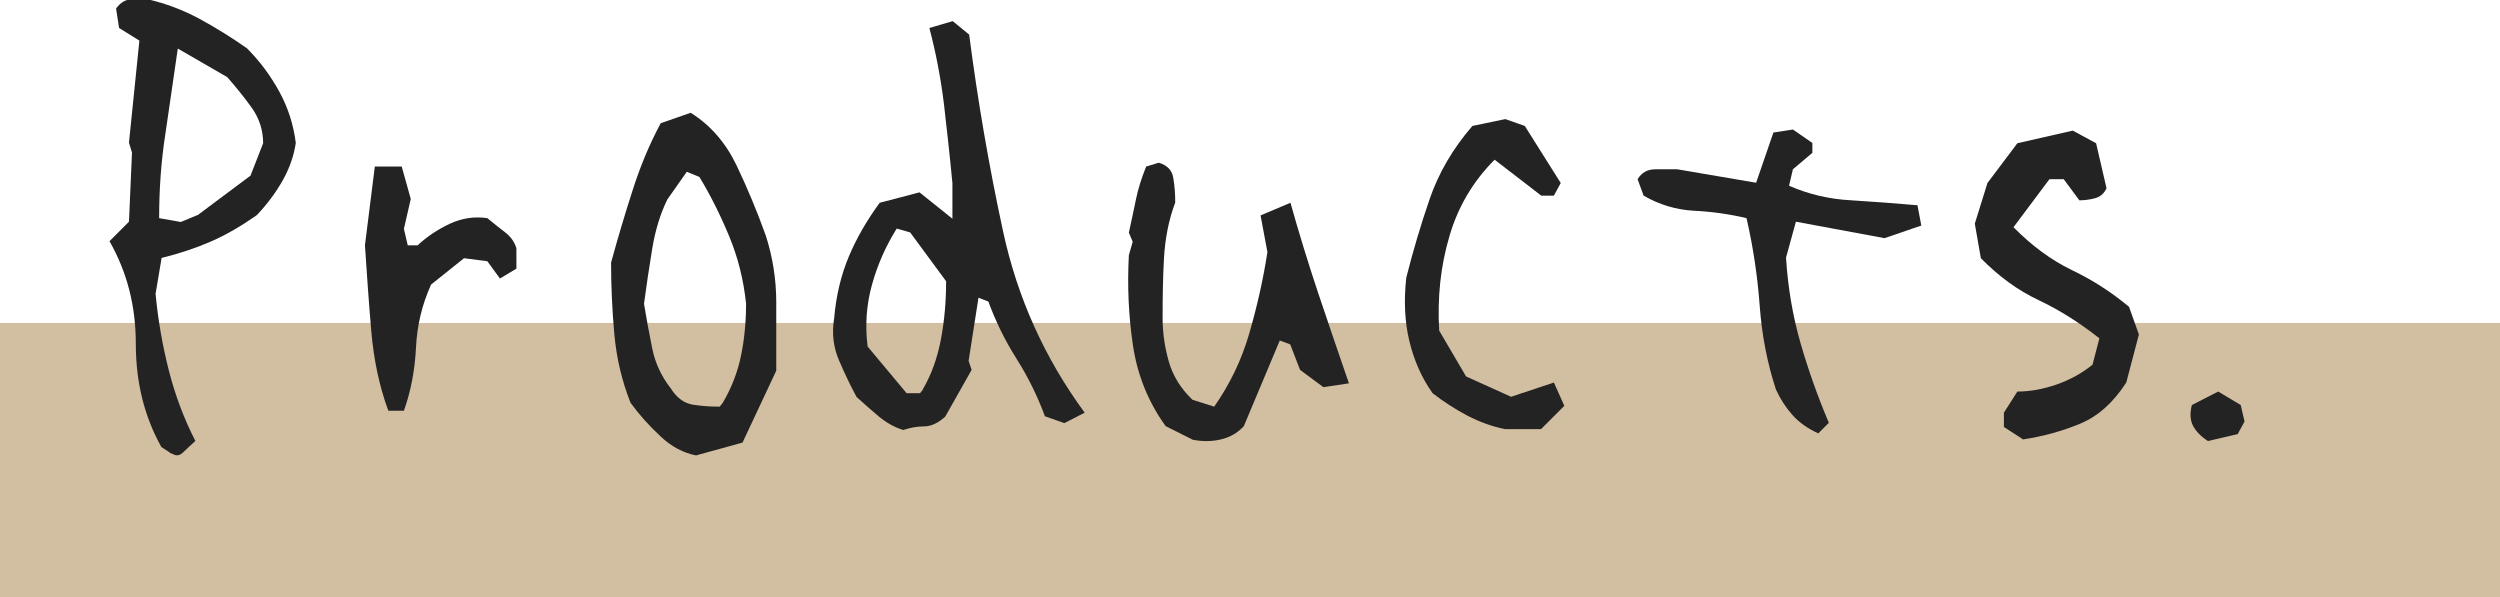
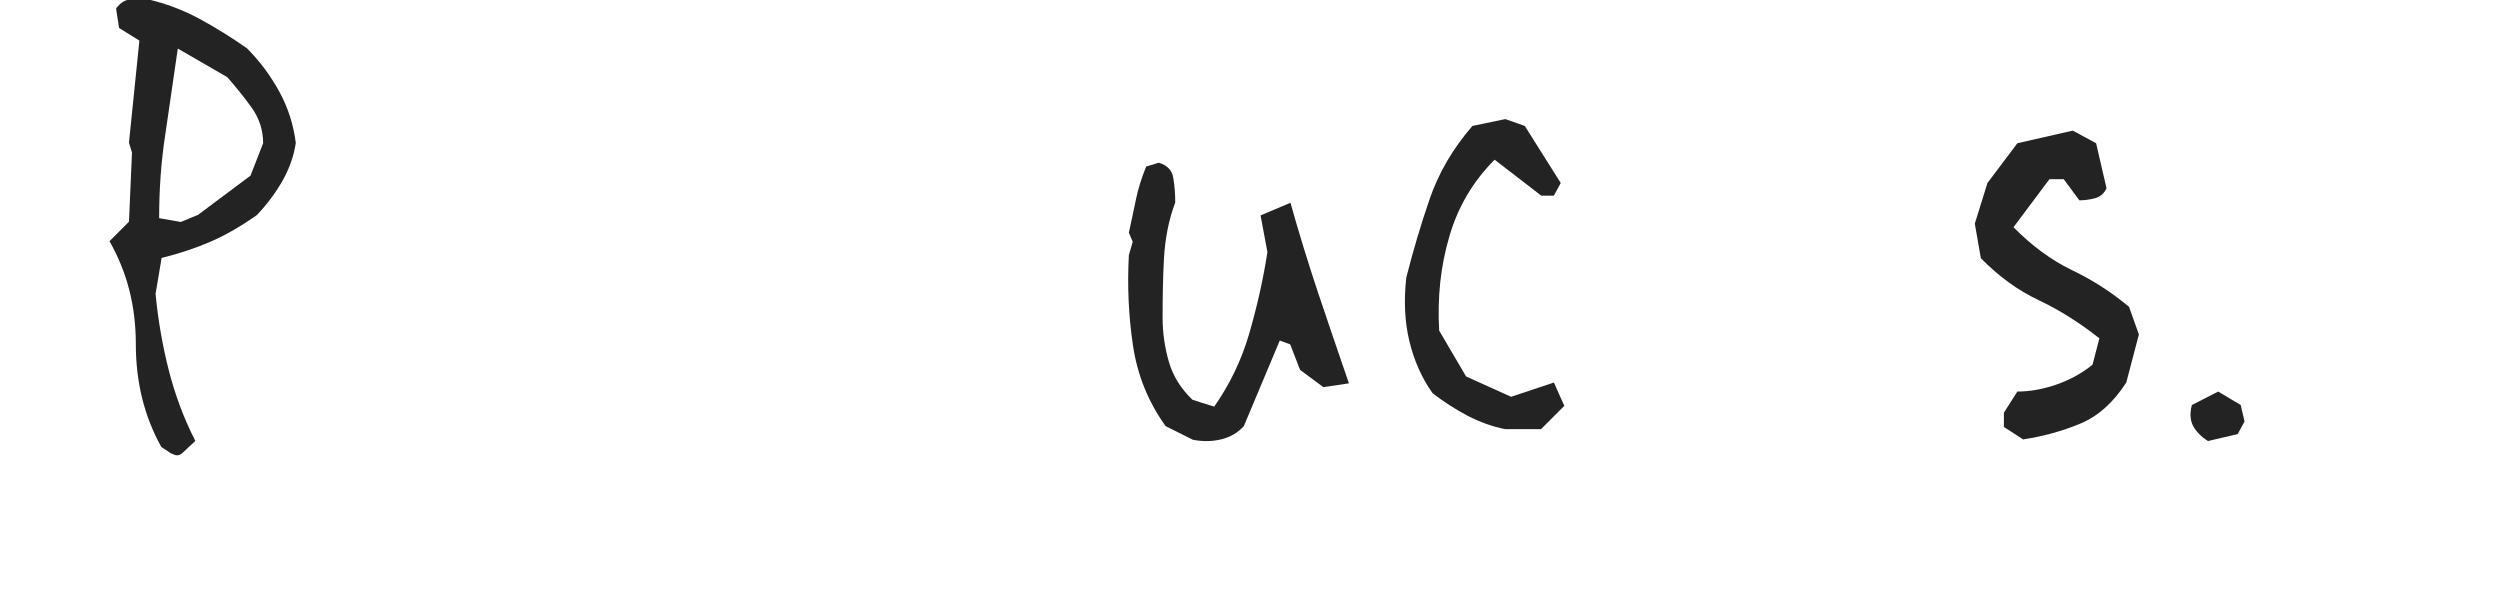
<svg xmlns="http://www.w3.org/2000/svg" version="1.1" viewBox="0 0 91.11 21.77">
  <defs>
    <style>
      .st0 {
        fill: #232323;
      }

      .st1 {
        fill: #d2bea0;
      }
    </style>
  </defs>
  <g id="title_x5F_sub_x5F_03product_x5F_bg">
-     <rect class="st1" y="11.77" width="91.11" height="10" />
-   </g>
+     </g>
  <g id="title_x5F_sub_x5F_03product_x5F_text">
    <g>
      <path class="st0" d="M6.26,16.54l-.38-.25c-.62-1.11-.93-2.36-.93-3.75s-.32-2.63-.96-3.75l.71-.71.11-2.52-.11-.36.38-3.72-.74-.46-.11-.71c.16-.22.35-.33.55-.33h.63c.64.15,1.25.38,1.85.7.59.32,1.17.68,1.74,1.08.47.47.87,1.01,1.19,1.6.32.59.51,1.21.59,1.85-.07.47-.23.93-.48,1.37s-.56.86-.94,1.26c-.57.4-1.12.72-1.67.96-.55.24-1.15.44-1.8.6l-.22,1.31c.09.95.25,1.87.48,2.78.23.9.55,1.76.97,2.58-.16.15-.31.28-.44.41-.13.13-.26.15-.41.05ZM7.19,7.85l1.94-1.45.46-1.18c0-.47-.14-.91-.42-1.3-.28-.39-.58-.76-.89-1.11l-1.8-1.04c-.15,1.04-.3,2.07-.45,3.09-.16,1.02-.23,2.05-.23,3.09l.79.14.6-.25Z" />
-       <path class="st0" d="M14.15,14.96c-.33-.89-.53-1.86-.62-2.9s-.16-2.08-.23-3.12l.36-2.87h.98l.33,1.18-.25,1.09.14.6h.36c.33-.31.72-.57,1.16-.78.45-.21.91-.28,1.38-.21.22.18.43.35.64.51.21.16.35.35.42.59v.74l-.6.36-.46-.63-.85-.11-1.2.96c-.33.73-.51,1.49-.55,2.3-.04.8-.18,1.57-.44,2.3h-.57Z" />
-       <path class="st0" d="M25.38,16.6c-.47-.09-.91-.32-1.31-.7-.4-.37-.77-.78-1.09-1.22-.31-.78-.51-1.61-.59-2.49s-.12-1.75-.12-2.62c.24-.88.5-1.75.78-2.62.28-.88.62-1.7,1.03-2.46l1.09-.38c.71.44,1.27,1.08,1.67,1.91.4.84.76,1.7,1.07,2.57.25.78.38,1.59.38,2.42v2.5l-1.23,2.62-1.67.46ZM26.34,14.68c.33-.56.55-1.14.67-1.74.12-.59.18-1.22.18-1.87-.09-.88-.3-1.7-.62-2.47-.32-.77-.68-1.49-1.08-2.15l-.46-.19-.71,1.01c-.26.53-.44,1.13-.55,1.79-.11.67-.21,1.34-.3,2.01.09.55.19,1.09.3,1.63.11.54.34,1.03.68,1.46.22.35.49.54.81.59.32.05.64.07.97.07l.11-.14Z" />
-       <path class="st0" d="M32.92,15.67c-.31-.09-.61-.26-.89-.49-.28-.24-.55-.47-.81-.71-.22-.4-.43-.84-.64-1.33-.21-.48-.27-1-.18-1.54.07-.82.25-1.57.53-2.24.28-.67.66-1.33,1.13-1.97l1.45-.38,1.2.96v-1.29c-.09-.97-.2-1.93-.31-2.9-.12-.97-.3-1.89-.53-2.76l.85-.25.6.49c.31,2.39.72,4.79,1.24,7.19s1.51,4.6,2.97,6.59l-.74.38-.71-.25c-.26-.71-.6-1.41-1.03-2.09-.43-.68-.77-1.38-1.03-2.09l-.36-.14-.36,2.3.11.33-.96,1.7c-.26.24-.52.36-.78.36s-.52.05-.78.14ZM33.63,14.19c.31-.53.53-1.13.66-1.82.13-.68.19-1.39.19-2.12l-1.31-1.78-.49-.14c-.4.64-.7,1.32-.9,2.04-.2.72-.26,1.47-.16,2.26l1.42,1.7h.49l.11-.14Z" />
      <path class="st0" d="M43.46,16.02l-.98-.49c-.64-.89-1.03-1.87-1.19-2.94-.16-1.07-.21-2.16-.15-3.29l.14-.49-.14-.33c.09-.42.18-.82.26-1.22.08-.39.21-.79.37-1.19l.46-.14c.31.09.49.28.53.56.05.28.07.58.07.89-.24.64-.37,1.32-.41,2.04-.04.72-.05,1.44-.05,2.17,0,.55.08,1.08.23,1.6.15.52.44.98.86,1.38l.79.25c.56-.8.99-1.68,1.27-2.64.28-.96.51-1.96.67-2.99l-.25-1.34,1.09-.46c.31,1.11.65,2.21,1.01,3.29.36,1.08.74,2.18,1.12,3.29l-.93.14-.85-.63-.36-.93-.38-.14-1.31,3.12c-.22.24-.49.4-.82.48s-.68.09-1.07.01Z" />
      <path class="st0" d="M54.86,15.64c-.47-.09-.93-.26-1.38-.49-.45-.24-.87-.51-1.27-.82-.4-.56-.68-1.2-.85-1.91s-.2-1.48-.11-2.3c.24-.95.52-1.9.85-2.86s.85-1.85,1.56-2.67l1.2-.25.71.25,1.31,2.08-.25.46h-.46l-1.7-1.31c-.78.78-1.34,1.72-1.65,2.8-.32,1.08-.44,2.23-.37,3.43l.98,1.67,1.64.74,1.56-.52.38.85-.85.85h-1.31Z" />
-       <path class="st0" d="M66.28,15.8c-.4-.18-.72-.41-.96-.68-.24-.27-.44-.58-.6-.93-.31-.95-.51-1.96-.59-3.05-.08-1.08-.24-2.15-.48-3.19-.64-.15-1.28-.24-1.93-.27-.65-.04-1.25-.22-1.82-.55l-.22-.6c.15-.24.36-.36.64-.36h.81l2.87.49.63-1.83.71-.11.71.49v.36l-.71.6-.14.6c.71.31,1.47.49,2.27.53.8.05,1.6.11,2.41.18l.14.74-1.34.46-3.23-.6-.36,1.31c.07,1.11.25,2.15.53,3.12.28.97.62,1.93,1.03,2.9l-.38.38Z" />
      <path class="st0" d="M73.74,16.02l-.71-.46v-.52l.49-.77c.47,0,.95-.09,1.44-.26.48-.17.92-.41,1.3-.72l.25-.96c-.71-.56-1.45-1.03-2.21-1.39-.77-.36-1.47-.88-2.11-1.53l-.22-1.26.46-1.48,1.09-1.45,2.02-.46.85.46.38,1.64c-.09.2-.24.32-.44.37-.2.05-.38.07-.55.07l-.57-.77h-.52l-1.31,1.75c.66.67,1.36,1.19,2.12,1.56.76.36,1.45.81,2.09,1.34l.36,1.01-.46,1.75c-.47.73-1.03,1.23-1.68,1.5-.65.27-1.34.46-2.06.57Z" />
      <path class="st0" d="M80.48,16.08c-.26-.16-.44-.35-.55-.55-.11-.2-.13-.46-.05-.77l.96-.49.82.49.14.6-.25.46-1.07.25Z" />
    </g>
  </g>
</svg>